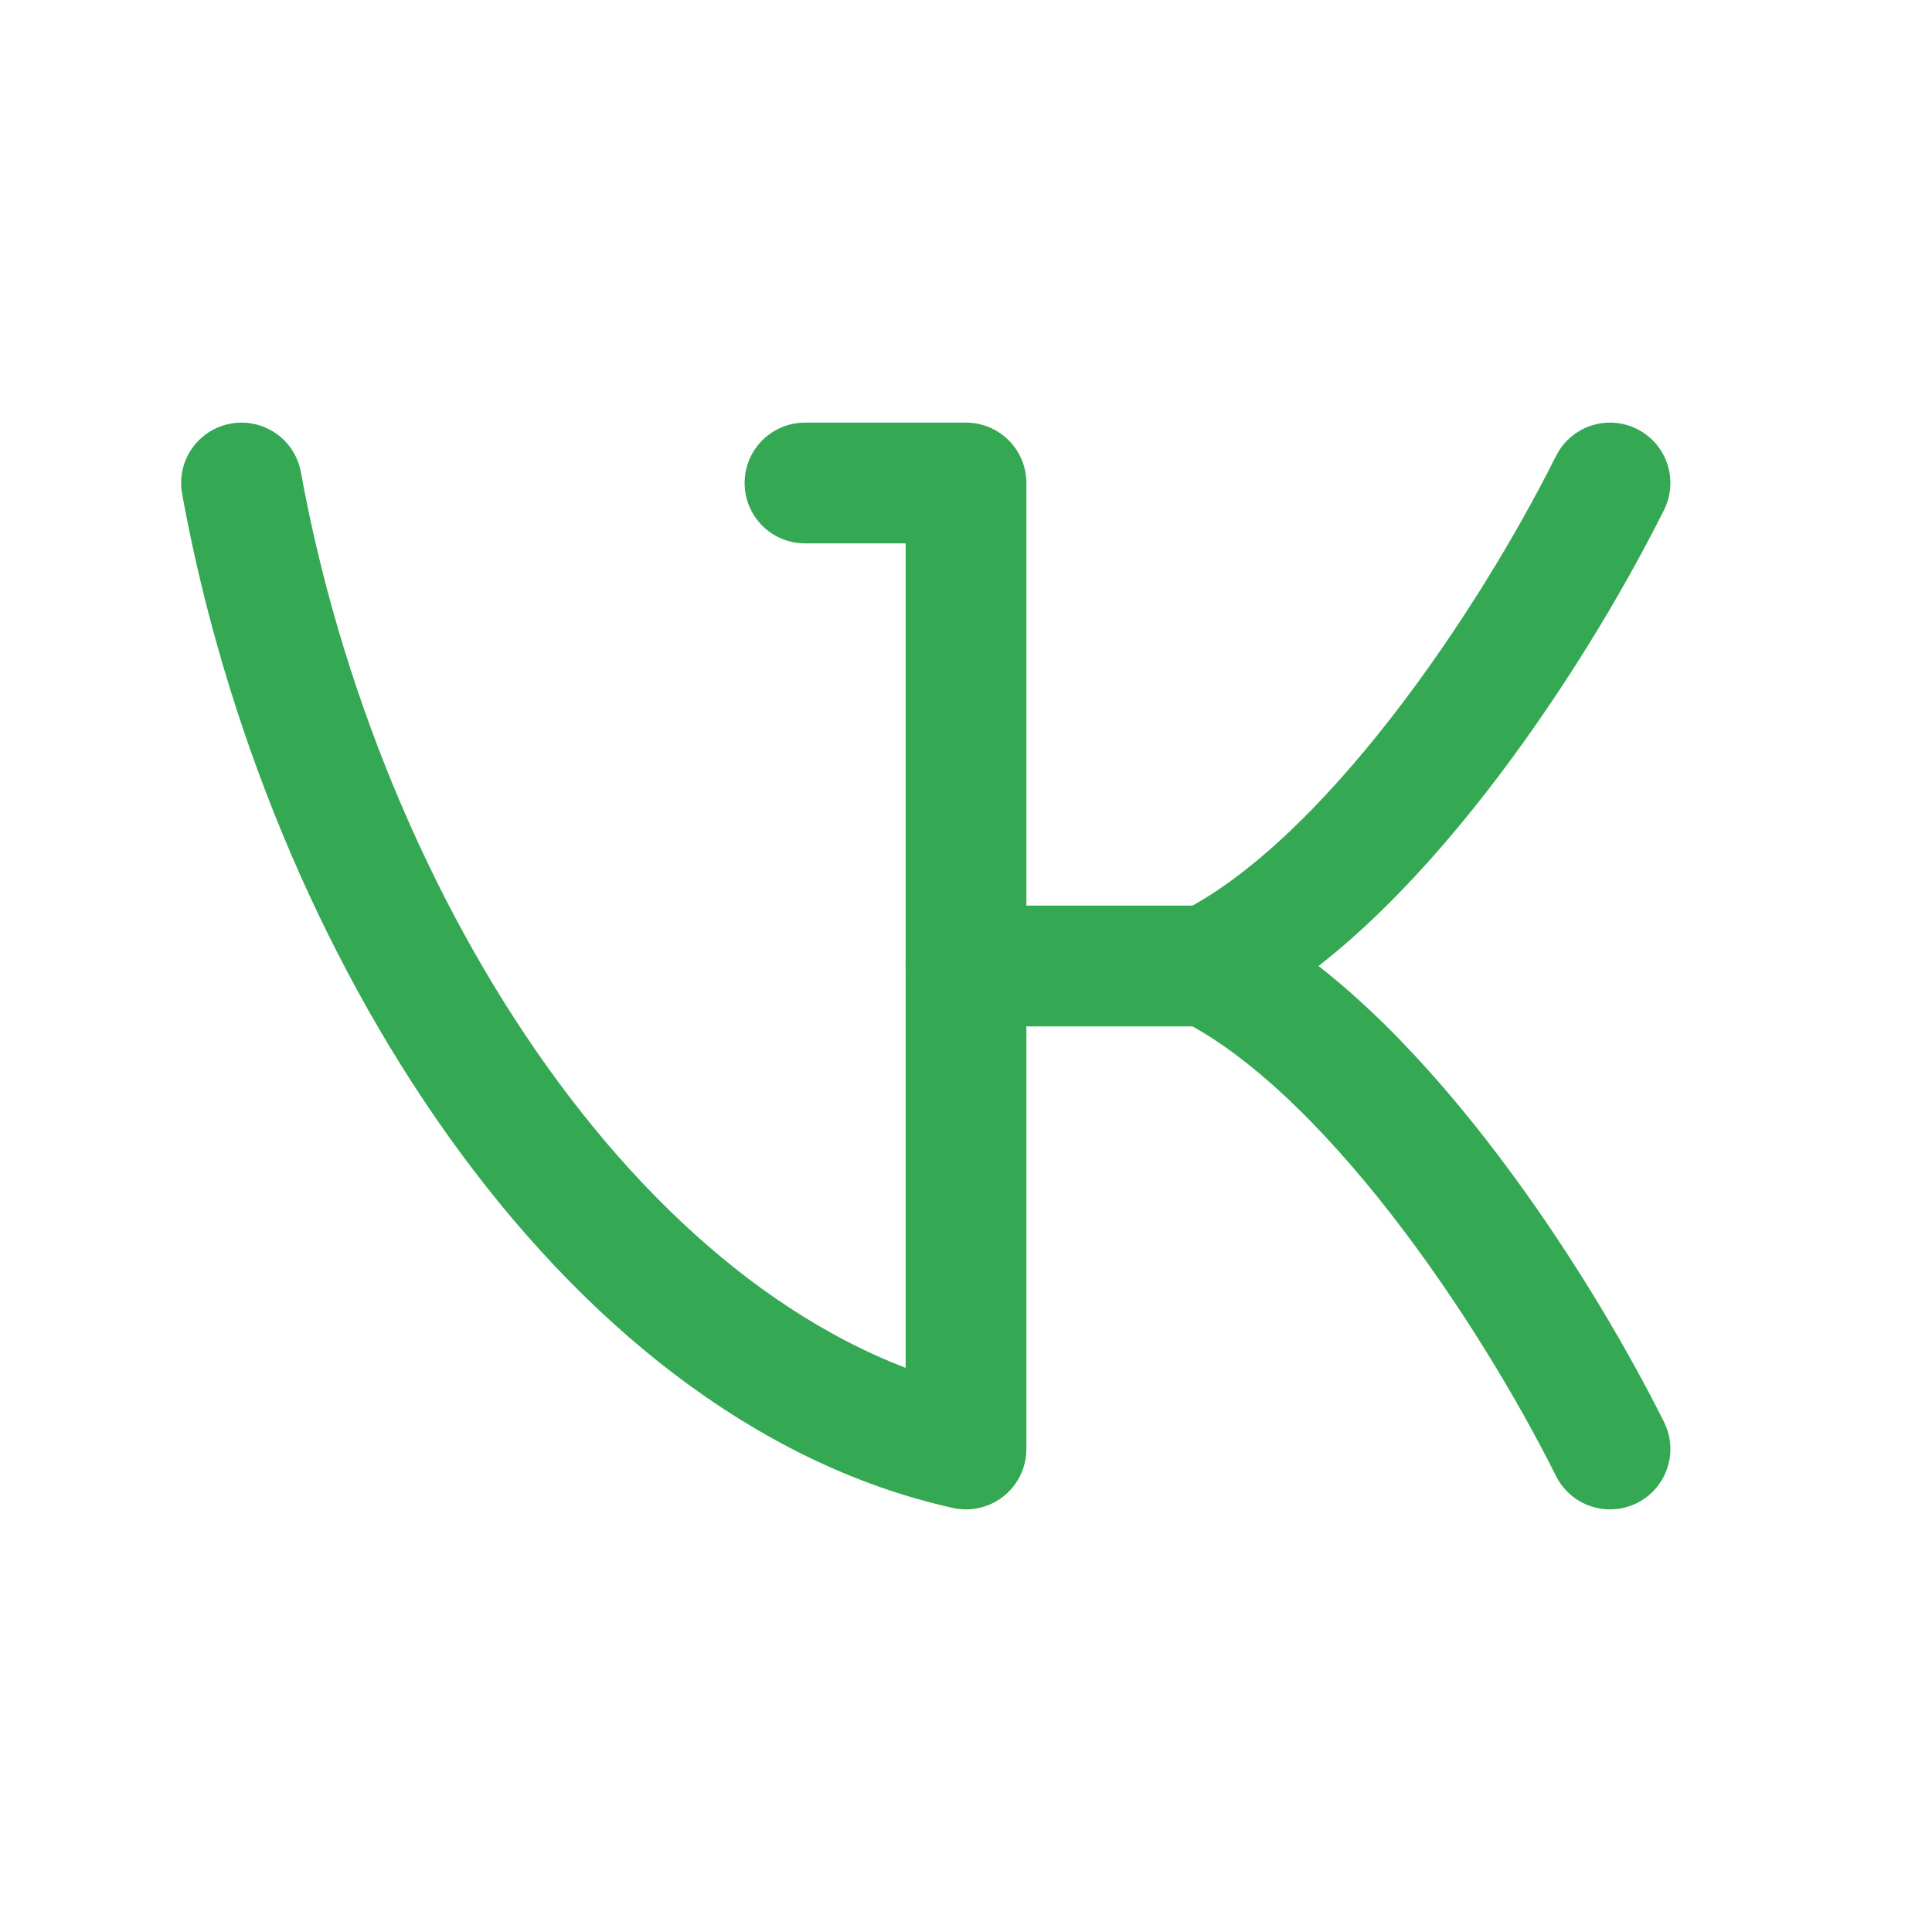
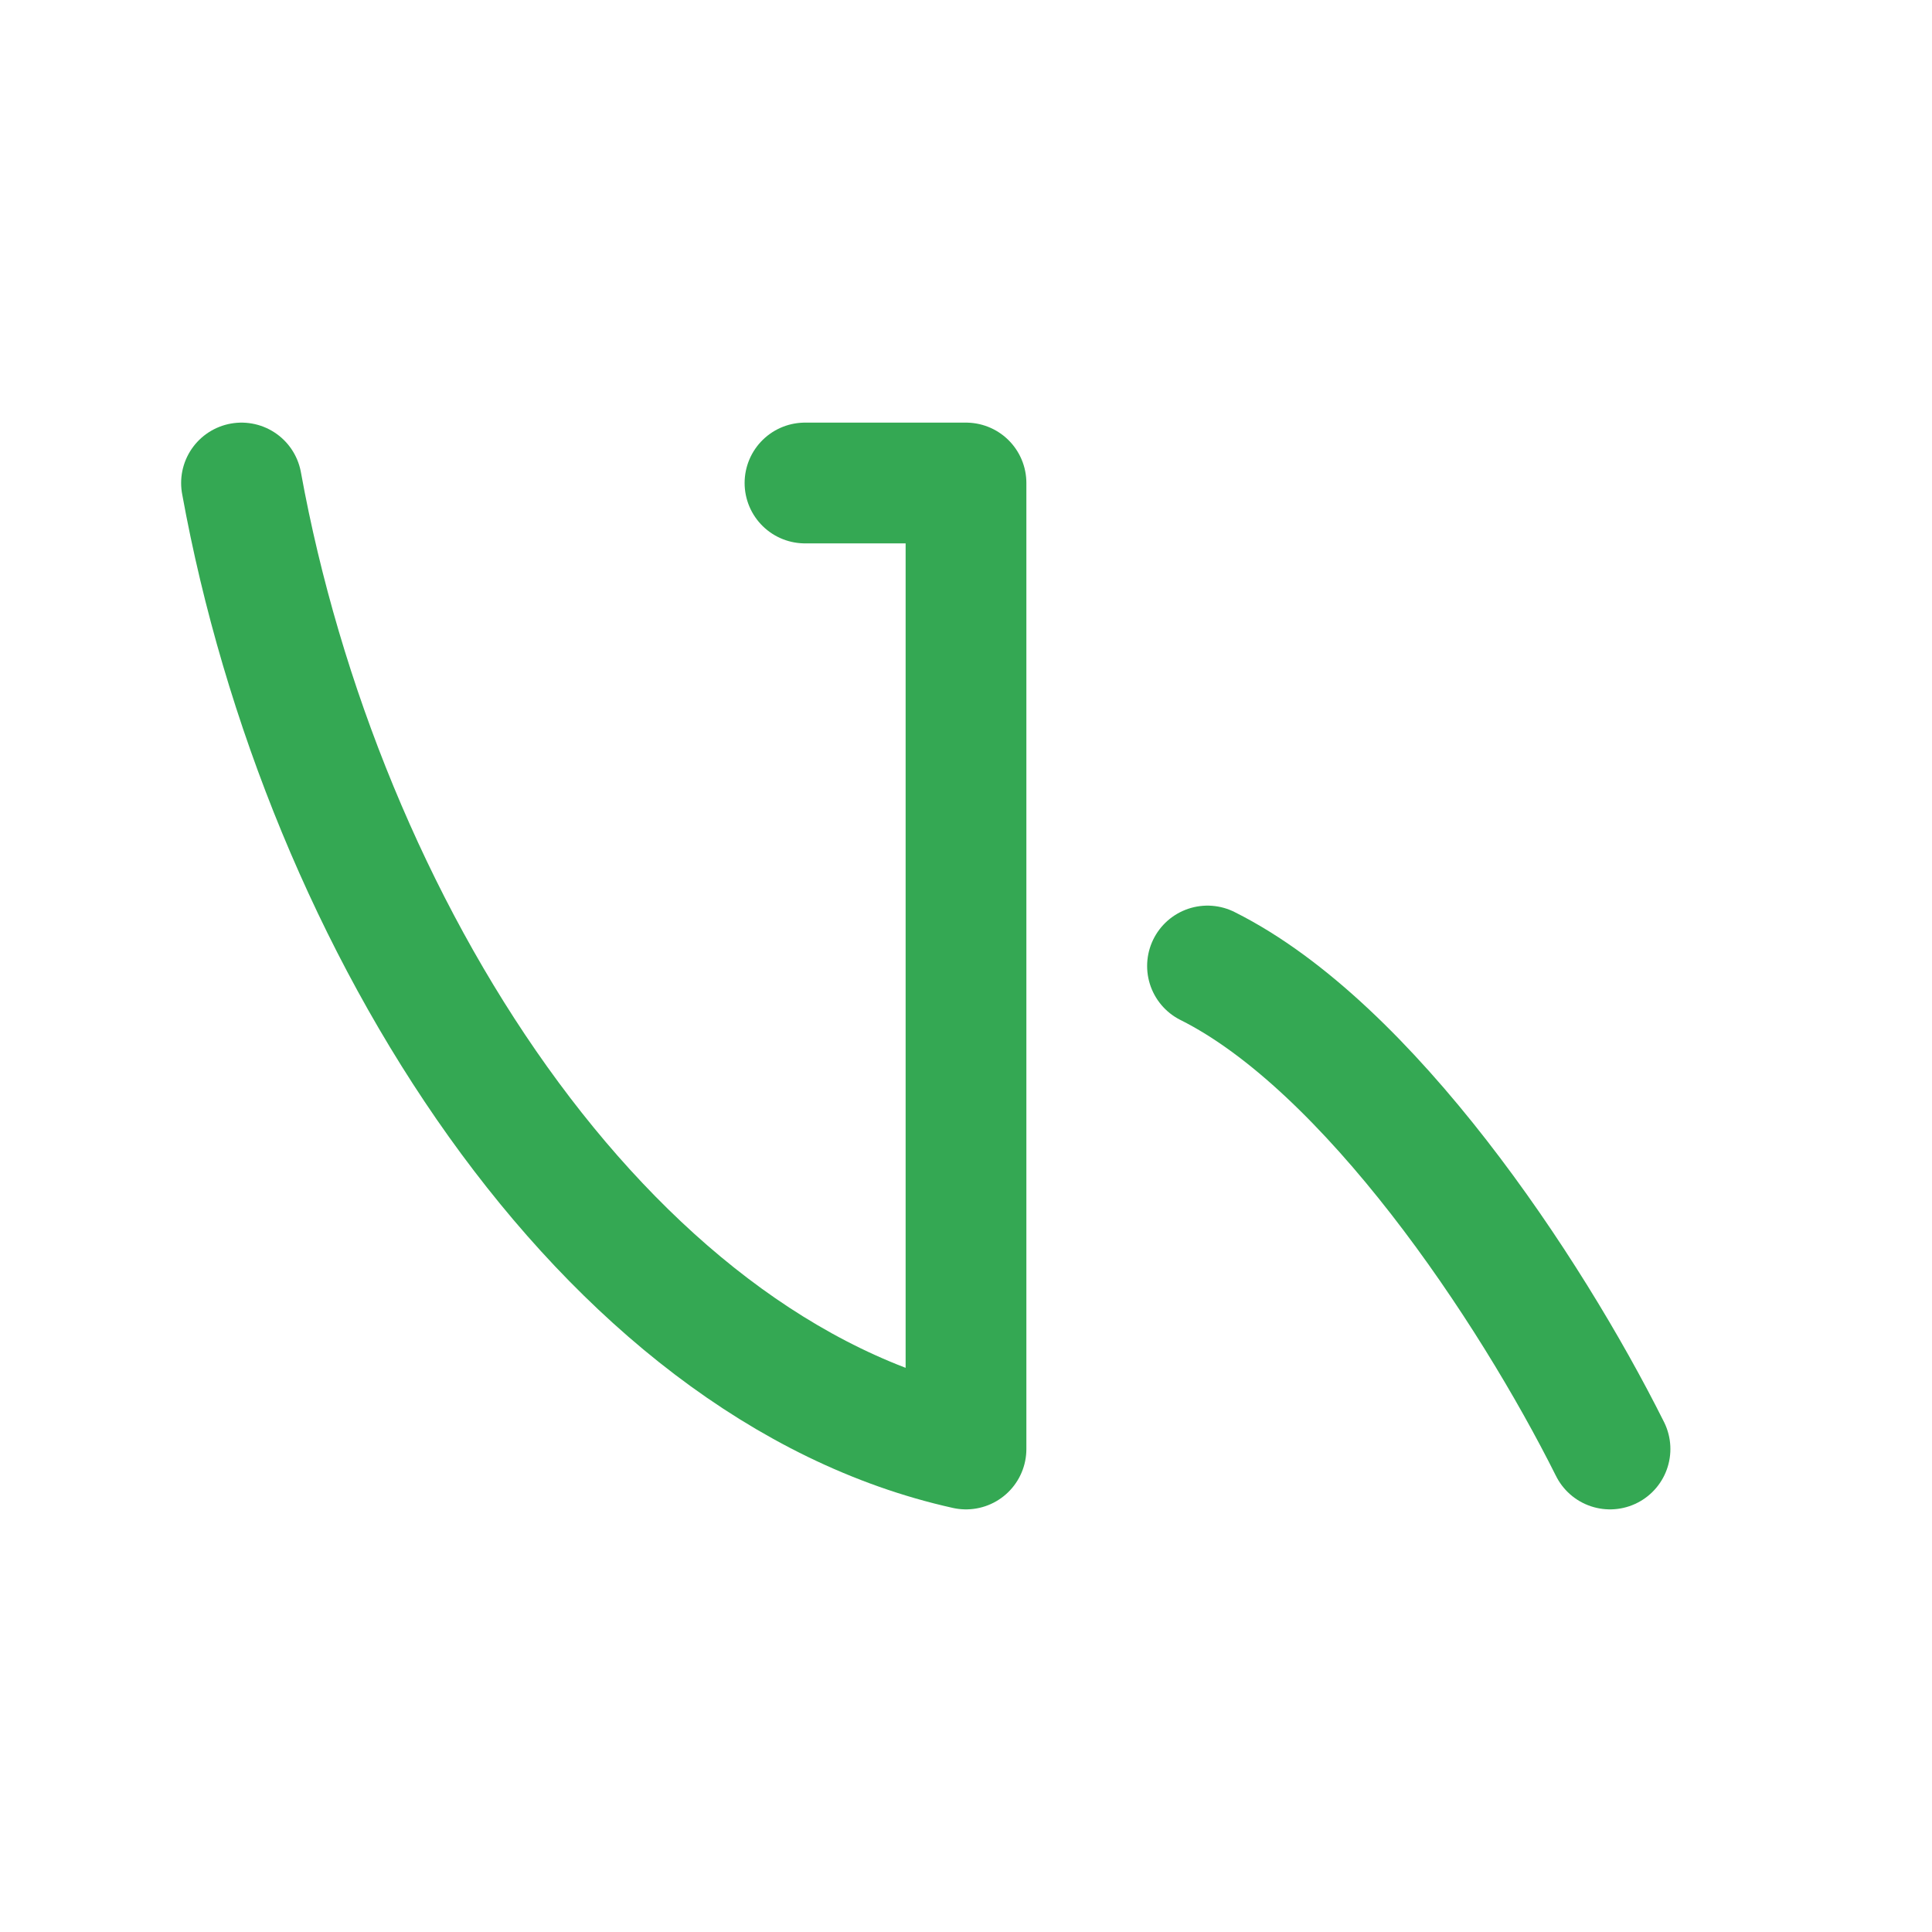
<svg xmlns="http://www.w3.org/2000/svg" width="44" height="44" viewBox="0 0 44 44" fill="none">
  <path d="M18.333 11H22V33C13.75 31.167 7.333 21.083 5.5 11" stroke="#34A853" stroke-width="2.75" stroke-linecap="round" stroke-linejoin="round" />
-   <path d="M36.667 11C34.833 14.667 31.167 20.167 27.5 22H22" stroke="#34A853" stroke-width="2.75" stroke-linecap="round" stroke-linejoin="round" />
  <path d="M36.667 33C34.833 29.333 31.167 23.833 27.5 22" stroke="#34A853" stroke-width="2.75" stroke-linecap="round" stroke-linejoin="round" />
</svg>